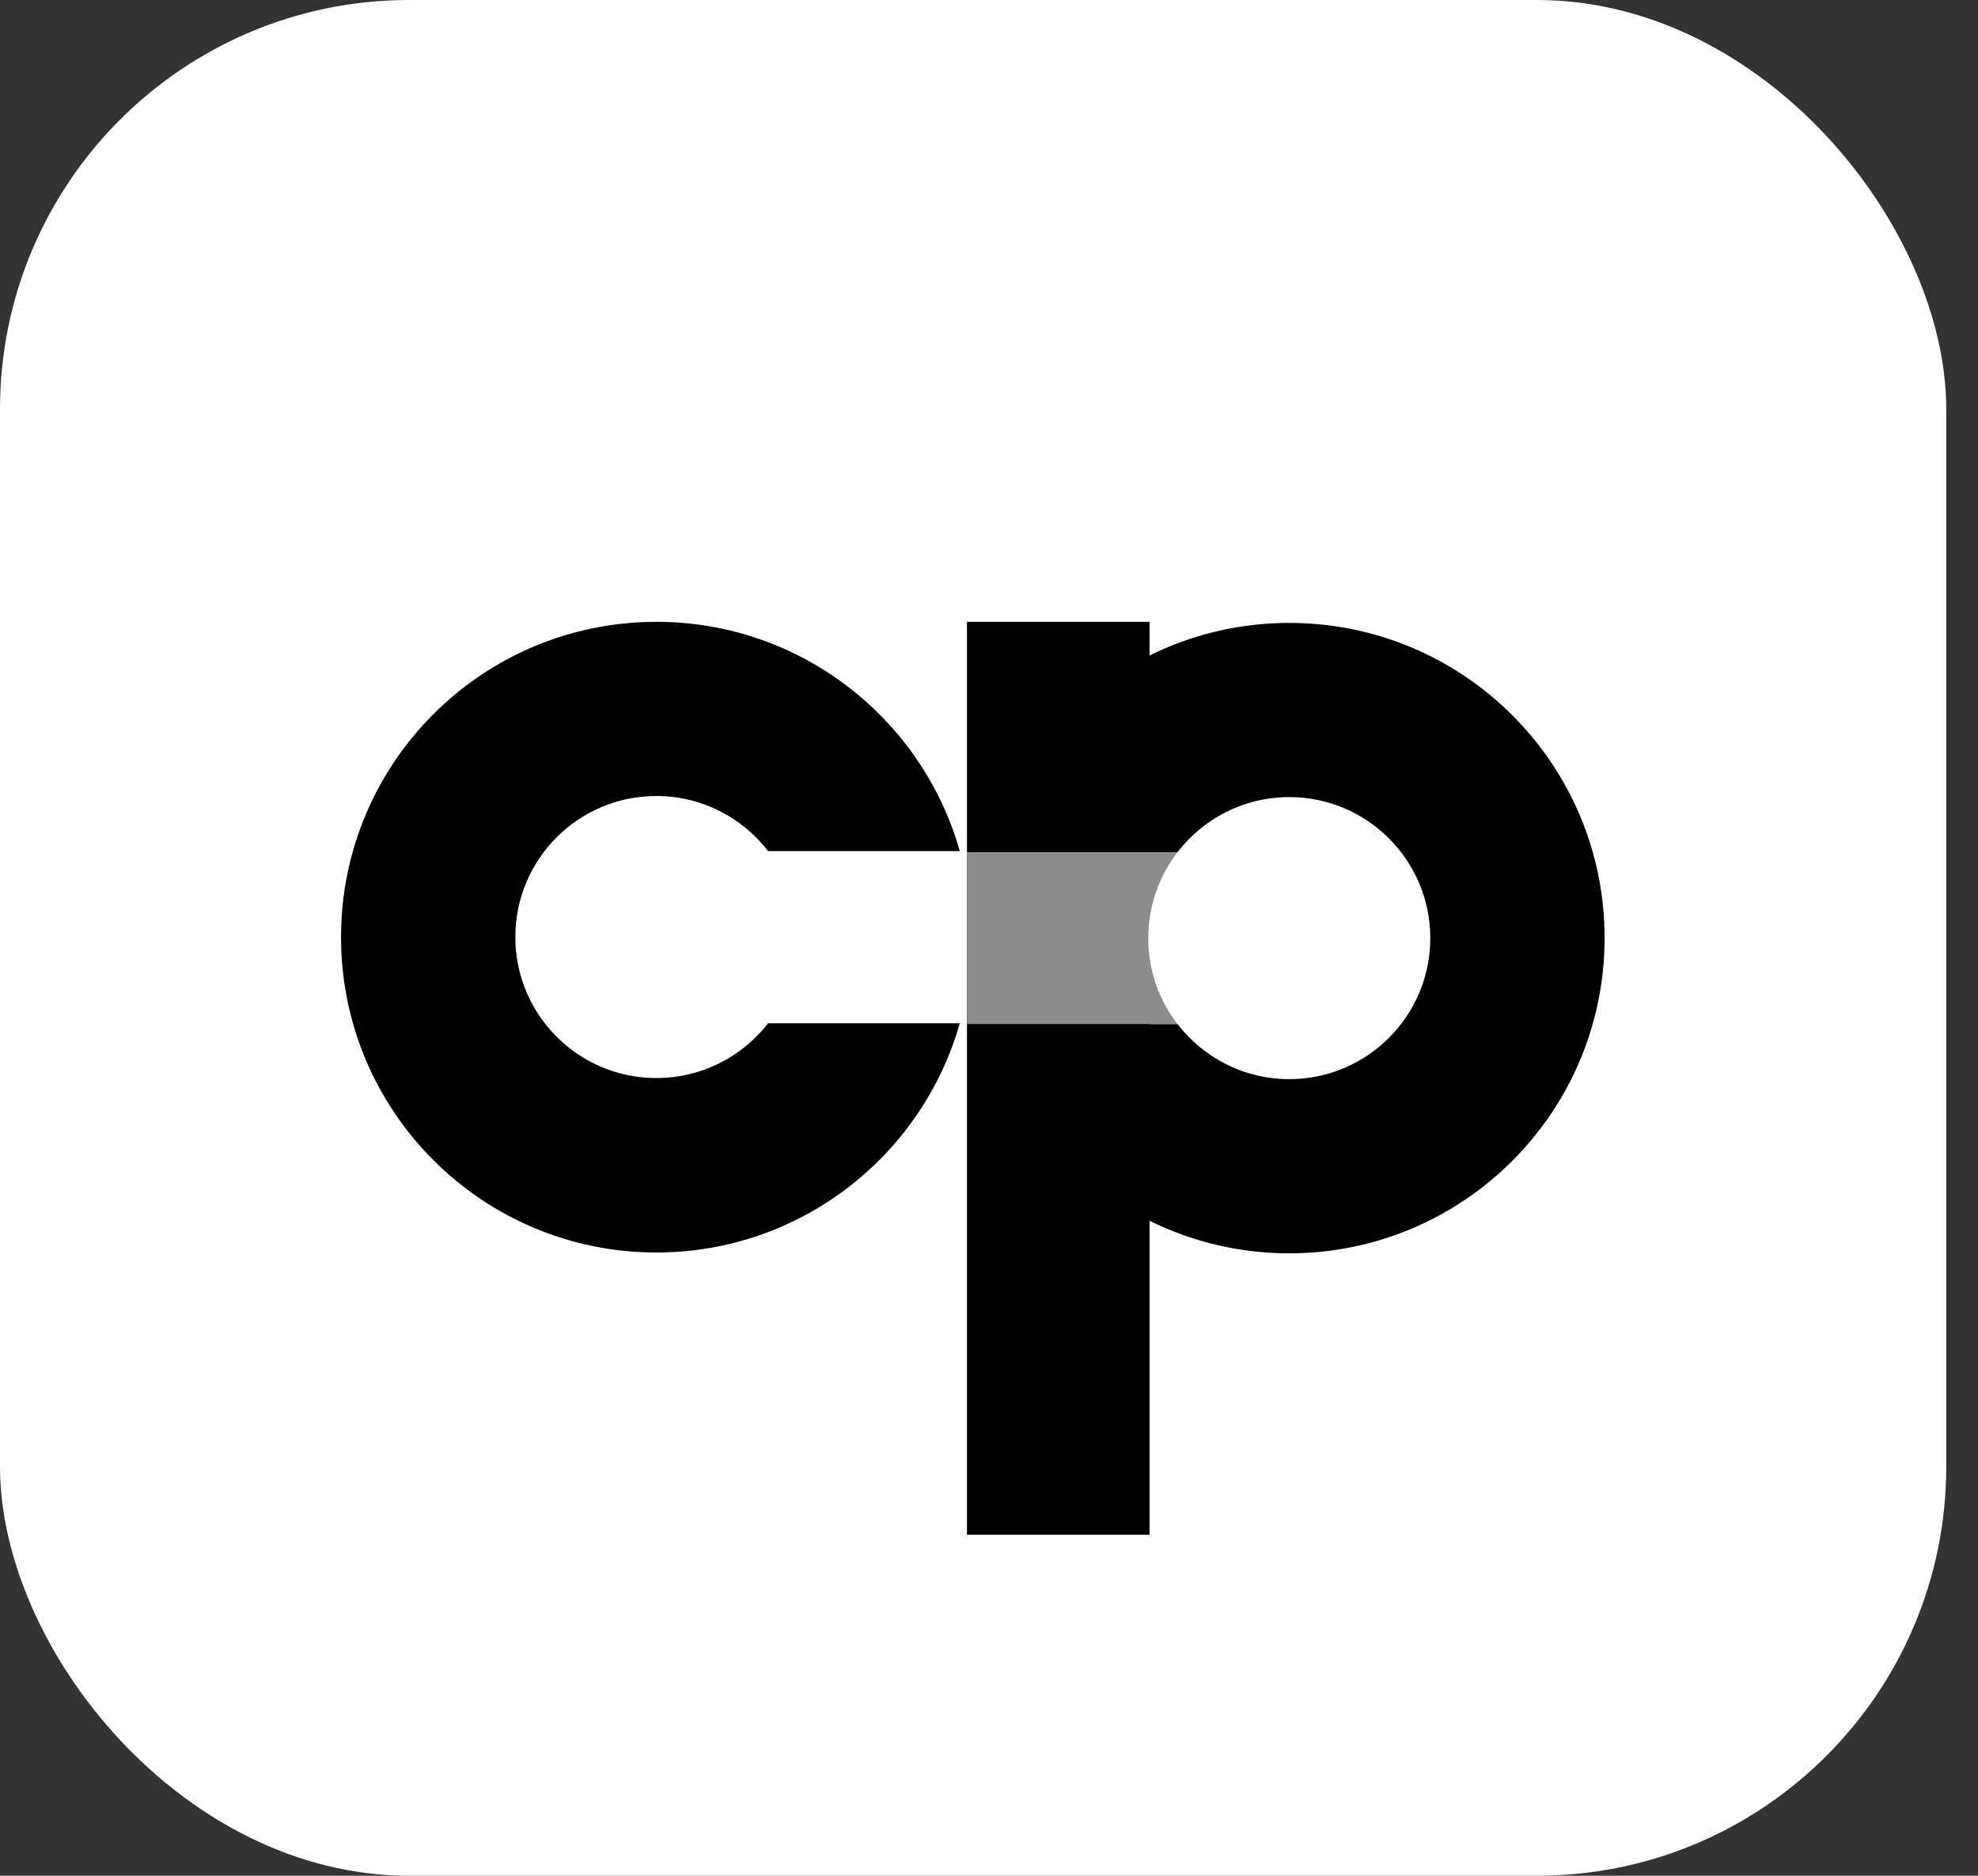
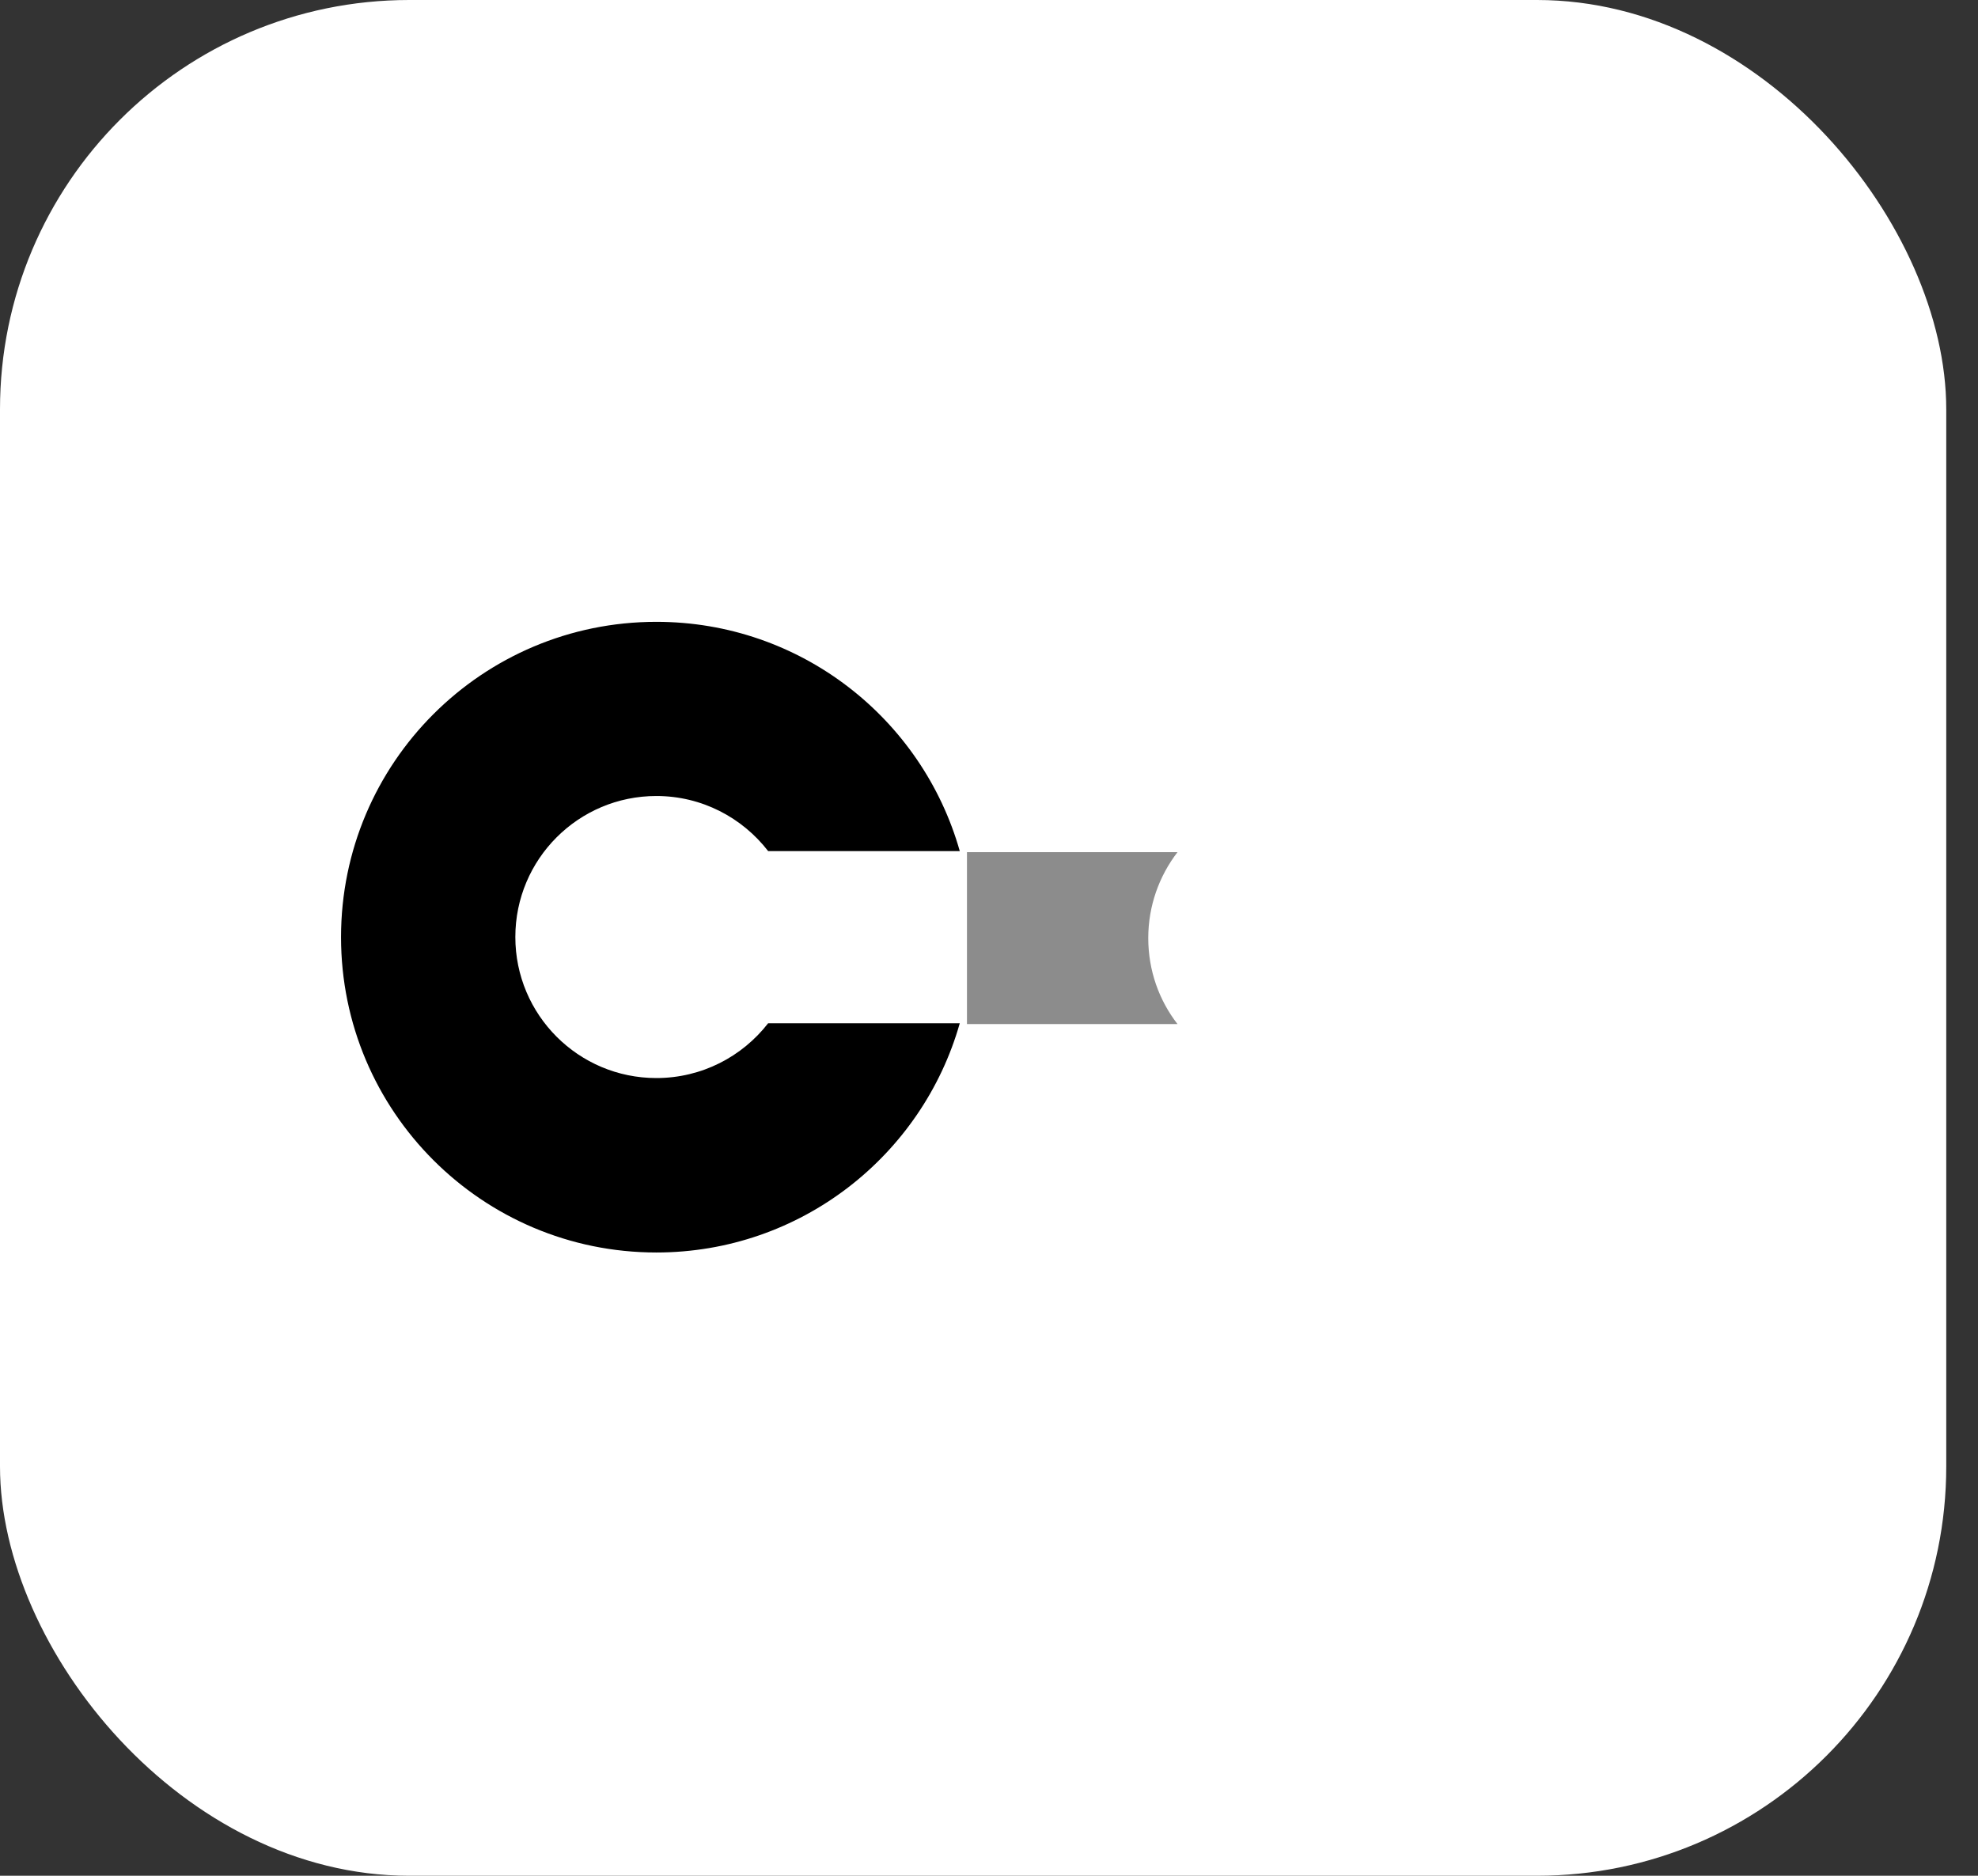
<svg xmlns="http://www.w3.org/2000/svg" width="58" height="55" viewBox="0 0 58 55" fill="none">
  <rect x="0" y="0" width="58" height="55" fill="#333333" stroke="none" />
  <rect width="57.069" height="55" rx="12" fill="white" />
  <path d="M19.246 31.61C16.96 31.61 15.111 29.757 15.111 27.475C15.111 25.193 16.96 23.34 19.246 23.34C20.58 23.34 21.766 23.975 22.524 24.955H28.143C27.044 21.074 23.477 18.233 19.246 18.233C14.139 18.233 10 22.372 10 27.479C10 32.586 14.139 36.725 19.246 36.725C23.477 36.725 27.044 33.88 28.143 30.003H22.524C21.766 30.979 20.58 31.61 19.246 31.61Z" fill="black" />
-   <path d="M33.708 18.233H28.354V45H33.708V31.616V28.94H31.413V25.116H33.708V18.233Z" fill="black" />
-   <path d="M37.805 18.265C33.571 18.265 30.007 21.11 28.908 24.987H34.527C35.285 24.007 36.467 23.372 37.805 23.372C40.087 23.372 41.94 25.225 41.94 27.507C41.94 29.789 40.087 31.642 37.805 31.642C36.467 31.642 35.285 31.007 34.527 30.027H28.908C30.007 33.908 33.571 36.749 37.805 36.749C42.908 36.749 47.051 32.61 47.051 27.503C47.051 22.396 42.908 18.265 37.805 18.265Z" fill="black" />
  <path d="M33.67 27.507C33.67 28.455 33.987 29.332 34.527 30.027H28.354V24.987H34.527C33.991 25.685 33.67 26.558 33.67 27.507Z" fill="#8C8C8C" />
</svg>